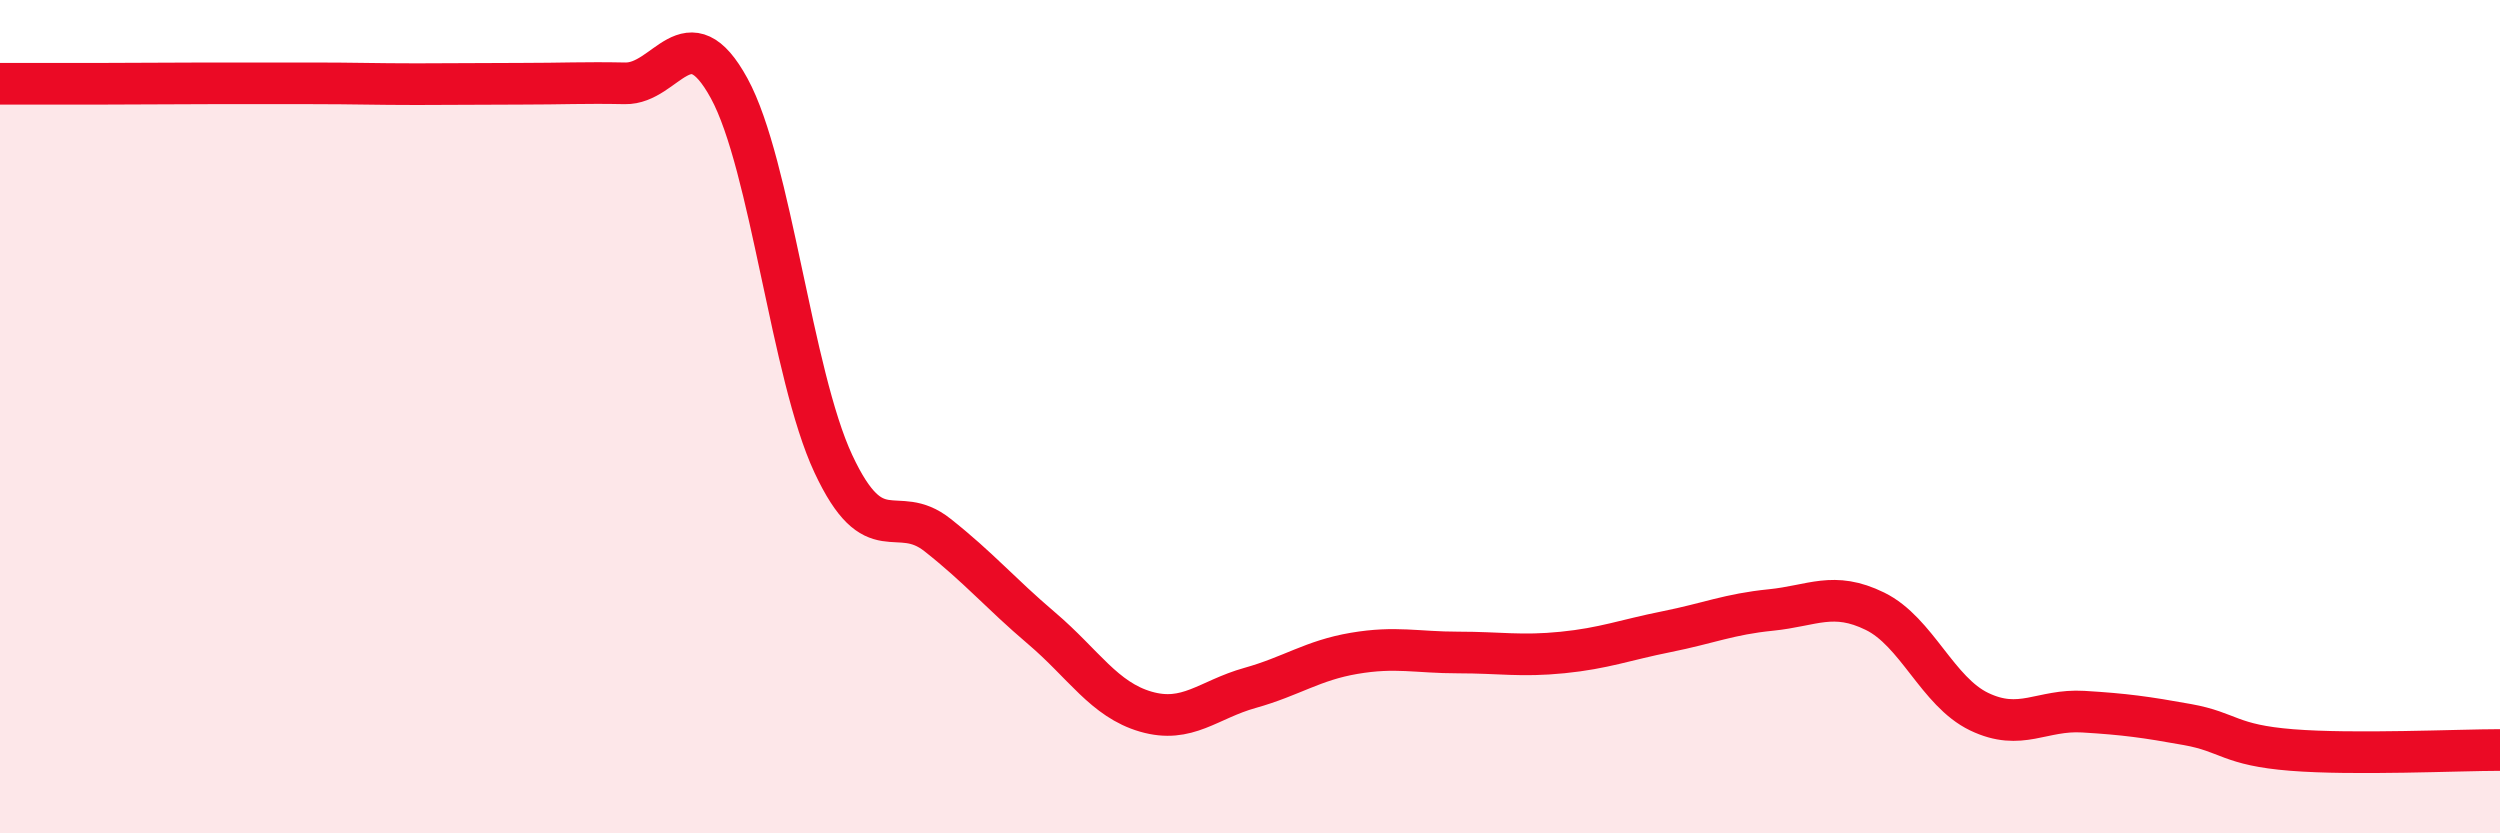
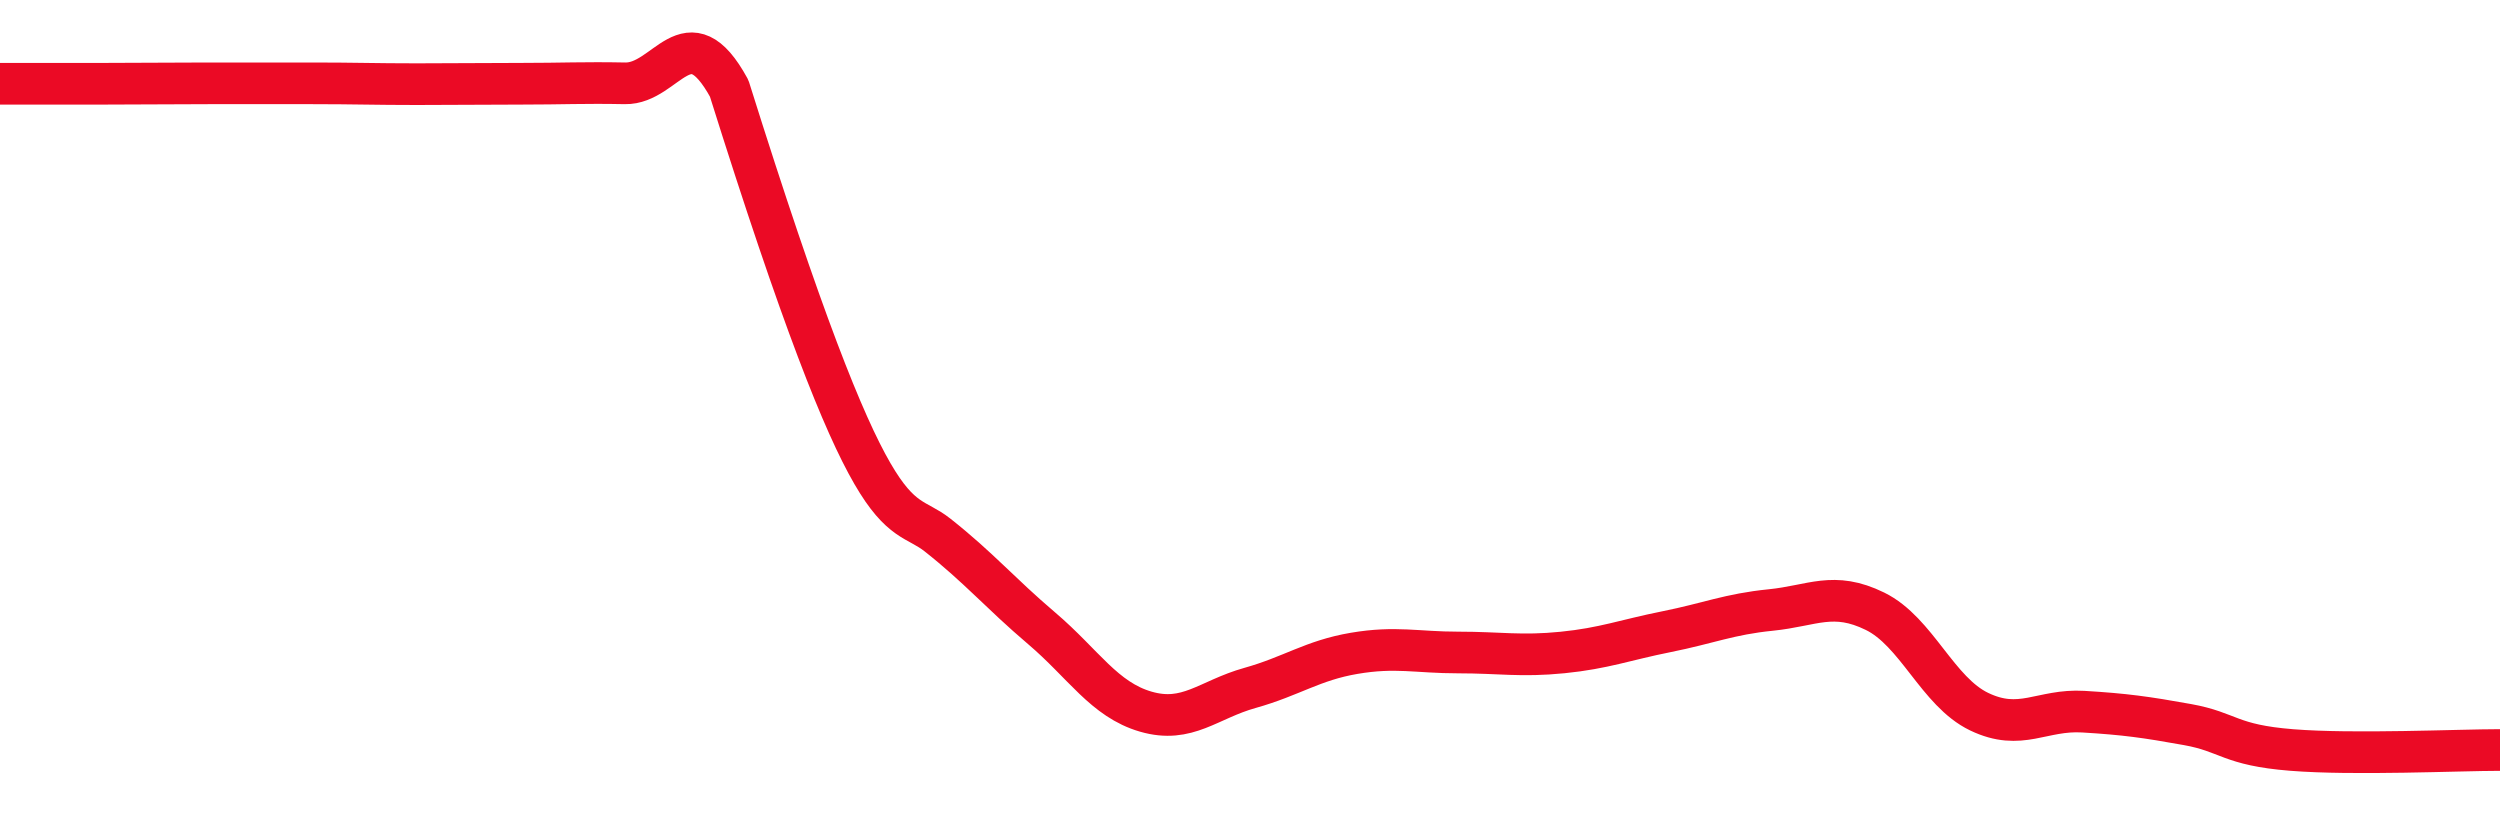
<svg xmlns="http://www.w3.org/2000/svg" width="60" height="20" viewBox="0 0 60 20">
-   <path d="M 0,2.01 C 0.5,2.01 1.5,2.01 2.5,2.01 C 3.5,2.01 4,2 5,2 C 6,2 6.5,2 7.5,2 C 8.5,2 9,2.02 10,2.02 C 11,2.02 11.5,2.01 12.5,2.01 C 13.5,2.01 14,1.98 15,2 C 16,2.02 16.5,0.29 17.5,2.12 C 18.5,3.95 19,8.99 20,11.13 C 21,13.27 21.5,12.05 22.5,12.84 C 23.5,13.63 24,14.23 25,15.08 C 26,15.93 26.5,16.79 27.5,17.08 C 28.5,17.37 29,16.79 30,16.51 C 31,16.23 31.5,15.85 32.5,15.68 C 33.5,15.51 34,15.66 35,15.66 C 36,15.66 36.5,15.76 37.5,15.66 C 38.5,15.56 39,15.36 40,15.16 C 41,14.96 41.5,14.74 42.5,14.64 C 43.5,14.54 44,14.18 45,14.67 C 46,15.16 46.5,16.6 47.5,17.08 C 48.5,17.56 49,17.02 50,17.08 C 51,17.14 51.5,17.21 52.5,17.39 C 53.5,17.57 53.5,17.88 55,18 C 56.5,18.12 59,18 60,18L60 20L0 20Z" fill="#EB0A25" opacity="0.1" stroke-linecap="round" stroke-linejoin="round" />
-   <path d="M 0,2.01 C 0.5,2.01 1.5,2.01 2.5,2.01 C 3.5,2.01 4,2 5,2 C 6,2 6.5,2 7.5,2 C 8.5,2 9,2.02 10,2.02 C 11,2.02 11.5,2.01 12.5,2.01 C 13.5,2.01 14,1.98 15,2 C 16,2.02 16.5,0.29 17.5,2.12 C 18.5,3.95 19,8.99 20,11.13 C 21,13.27 21.5,12.05 22.5,12.84 C 23.5,13.63 24,14.23 25,15.08 C 26,15.93 26.5,16.79 27.5,17.08 C 28.5,17.37 29,16.79 30,16.51 C 31,16.23 31.5,15.85 32.5,15.68 C 33.5,15.51 34,15.66 35,15.66 C 36,15.66 36.5,15.76 37.5,15.66 C 38.5,15.56 39,15.36 40,15.16 C 41,14.96 41.5,14.74 42.5,14.64 C 43.5,14.54 44,14.18 45,14.67 C 46,15.16 46.5,16.6 47.5,17.08 C 48.5,17.56 49,17.02 50,17.08 C 51,17.14 51.5,17.21 52.5,17.39 C 53.5,17.57 53.5,17.88 55,18 C 56.5,18.12 59,18 60,18" stroke="#EB0A25" stroke-width="1" fill="none" stroke-linecap="round" stroke-linejoin="round" />
+   <path d="M 0,2.01 C 0.5,2.01 1.5,2.01 2.5,2.01 C 3.5,2.01 4,2 5,2 C 6,2 6.5,2 7.5,2 C 8.5,2 9,2.02 10,2.02 C 11,2.02 11.5,2.01 12.5,2.01 C 13.5,2.01 14,1.98 15,2 C 16,2.02 16.5,0.29 17.5,2.12 C 21,13.27 21.5,12.05 22.5,12.84 C 23.5,13.63 24,14.23 25,15.08 C 26,15.93 26.5,16.79 27.5,17.08 C 28.5,17.37 29,16.79 30,16.51 C 31,16.23 31.5,15.85 32.5,15.68 C 33.5,15.51 34,15.66 35,15.66 C 36,15.66 36.5,15.76 37.5,15.66 C 38.5,15.56 39,15.36 40,15.16 C 41,14.96 41.5,14.74 42.5,14.64 C 43.5,14.54 44,14.18 45,14.67 C 46,15.16 46.5,16.6 47.5,17.08 C 48.5,17.56 49,17.02 50,17.08 C 51,17.14 51.5,17.21 52.5,17.39 C 53.5,17.57 53.5,17.88 55,18 C 56.5,18.12 59,18 60,18" stroke="#EB0A25" stroke-width="1" fill="none" stroke-linecap="round" stroke-linejoin="round" />
</svg>